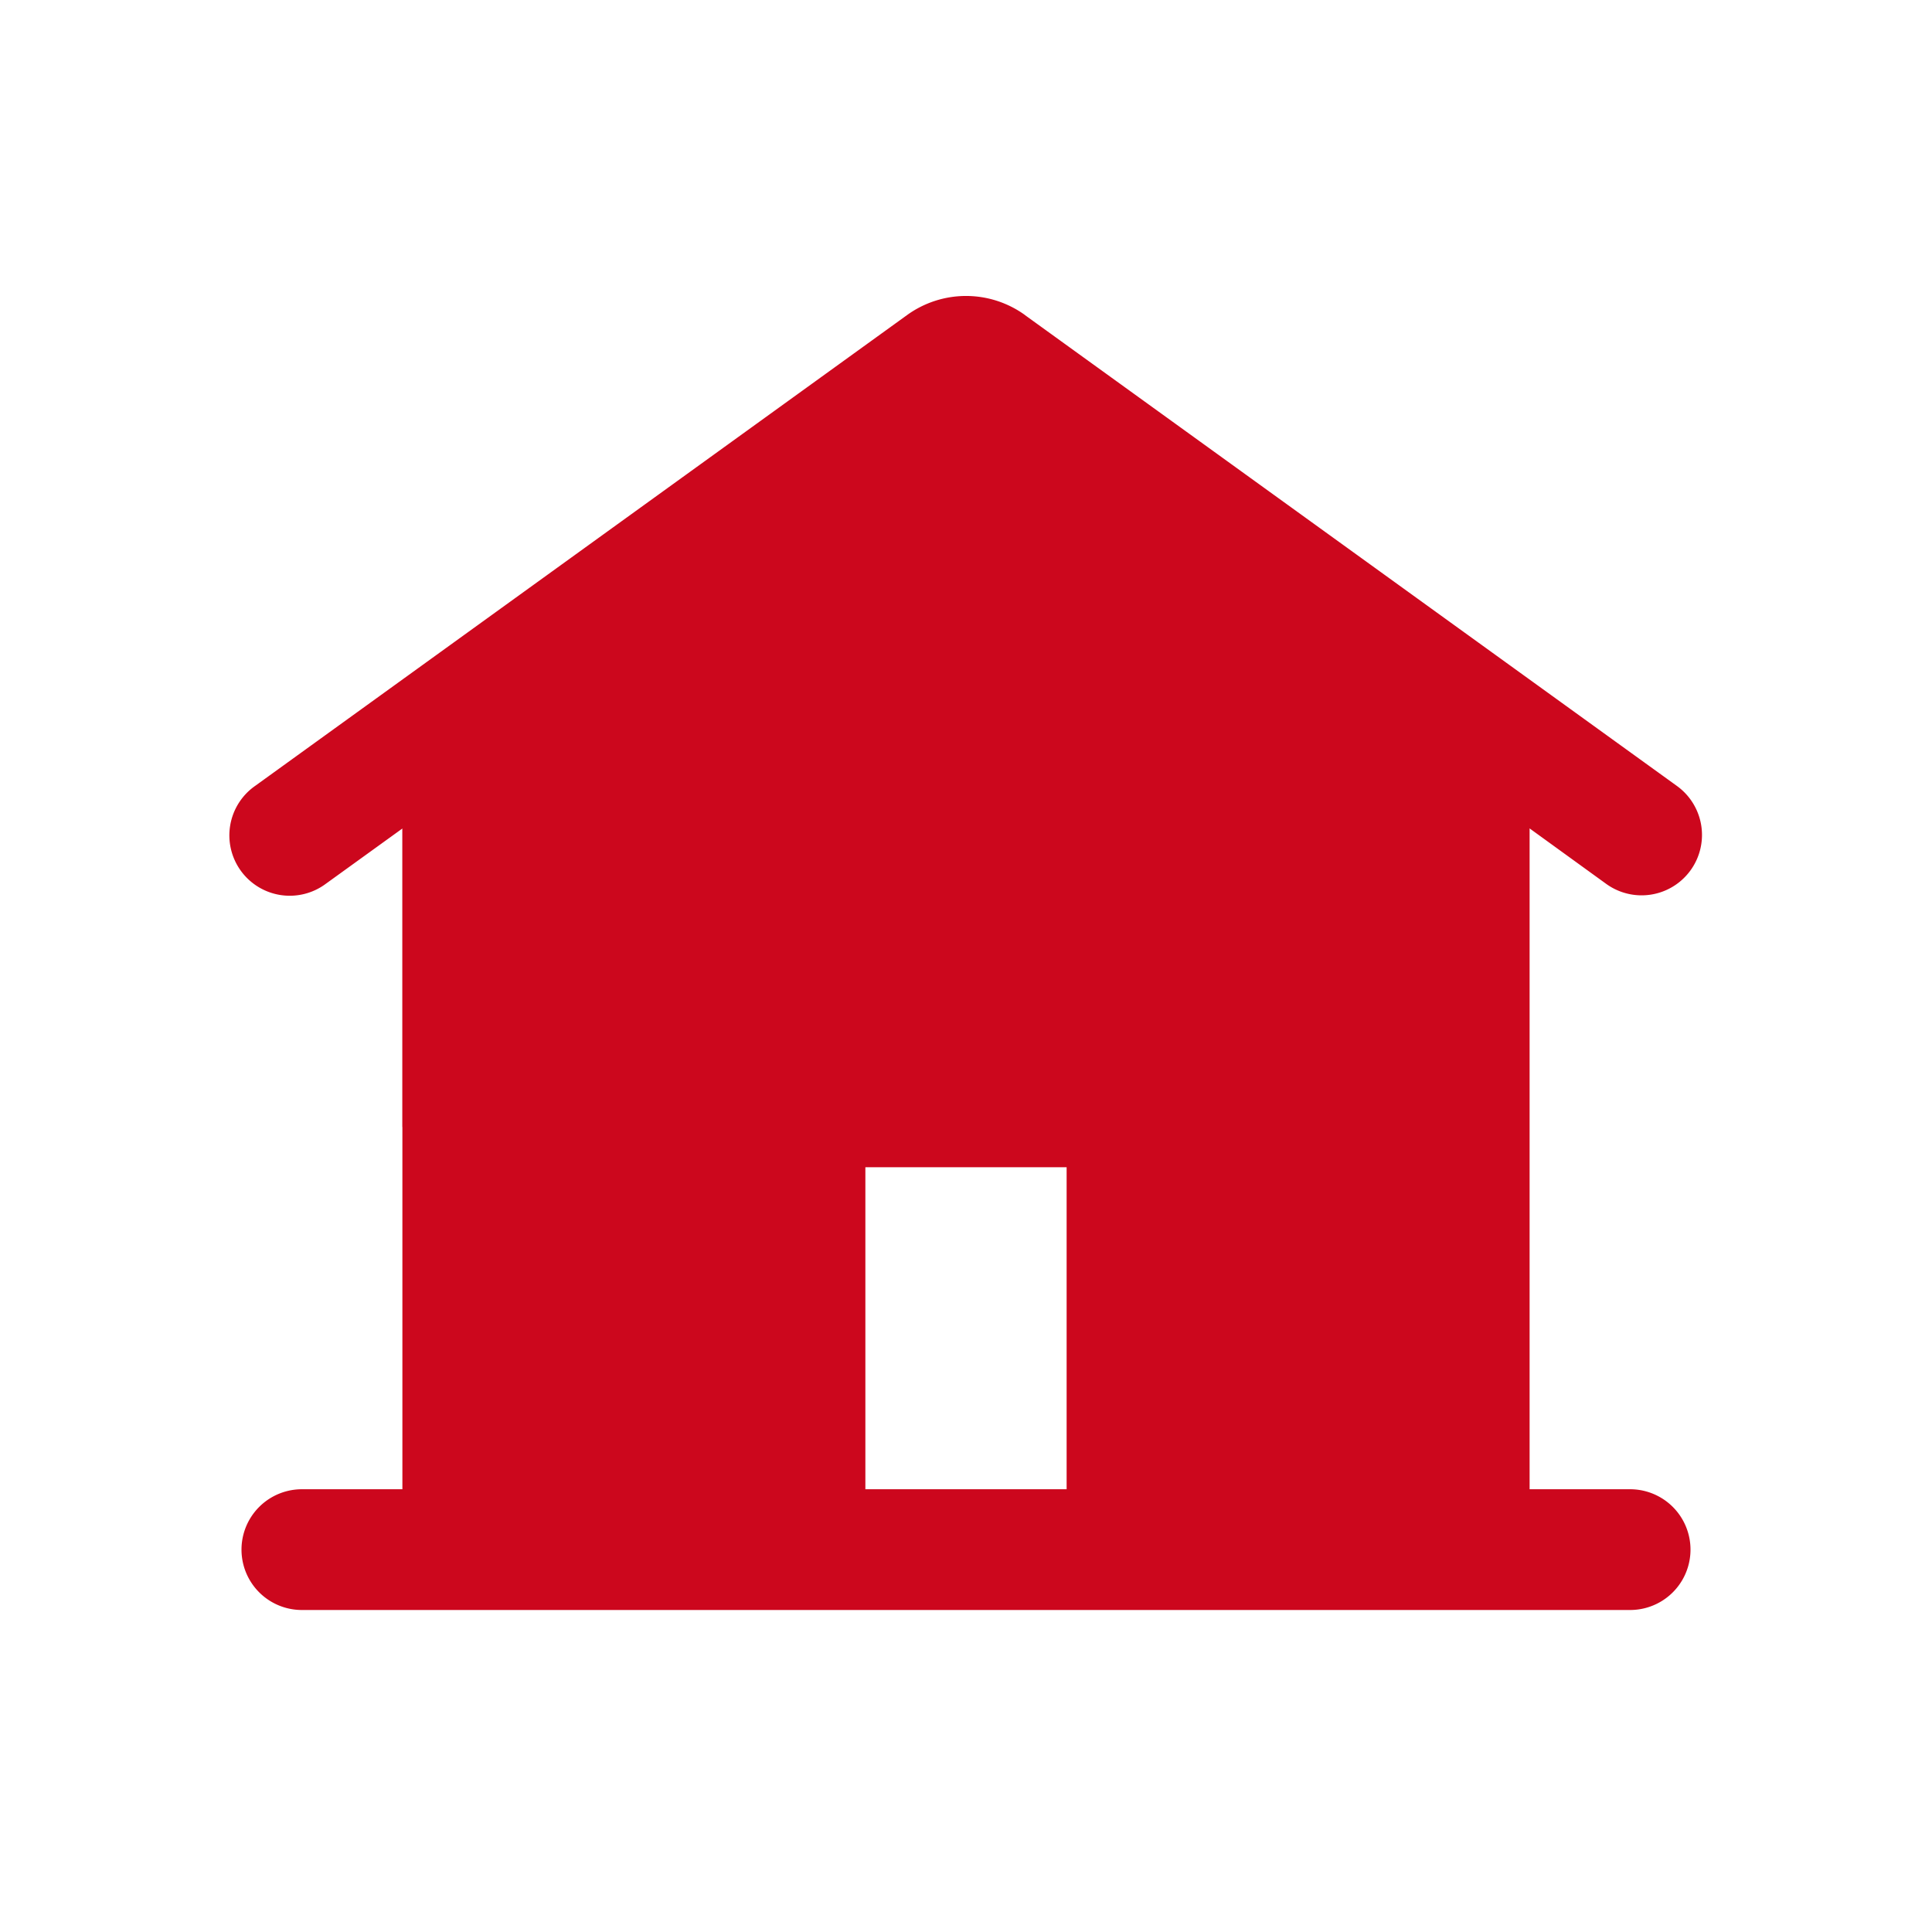
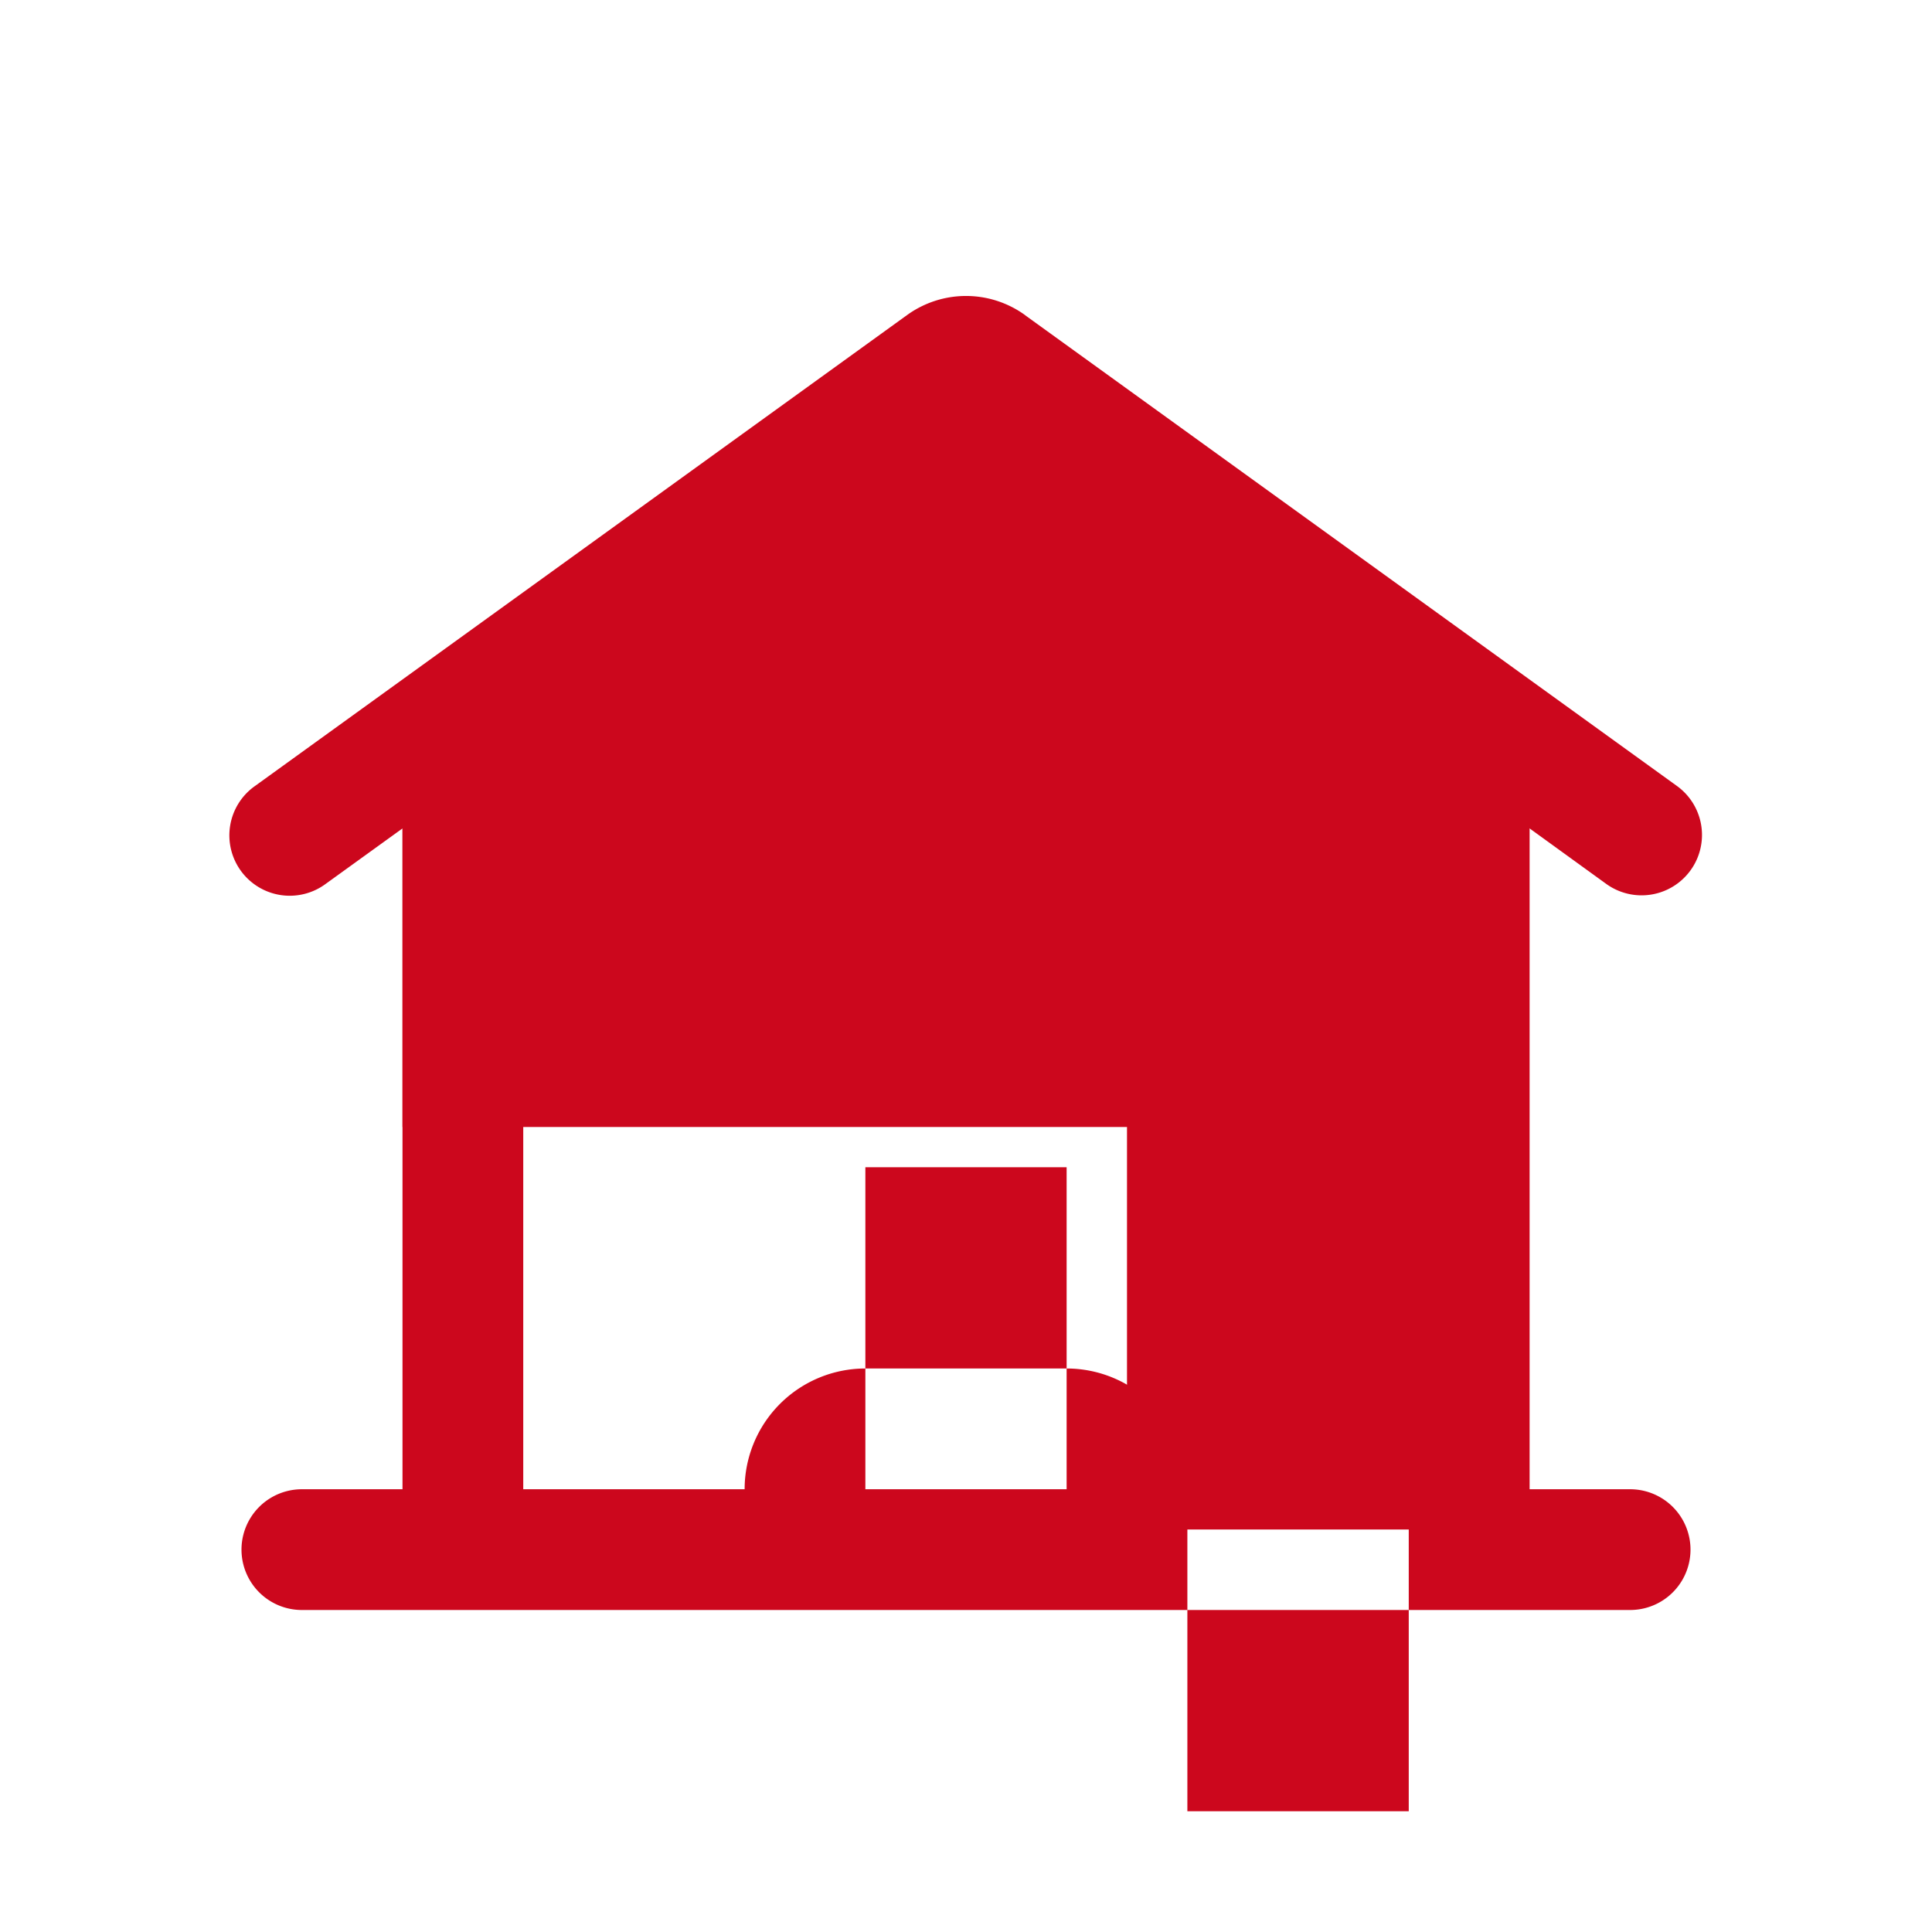
<svg xmlns="http://www.w3.org/2000/svg" class="ths-icon ths-icon--home" aria-hidden="true" viewBox="0 0 24 24">
-   <path d="M12.732 3.914l8.1 5.85a.75.75 0 01-.879 1.216L19 10.29v8.21h1.25a.75.75 0 010 1.5H3.75a.75.75 0 010-1.5H5v-8.209l-.953.688a.75.75 0 11-.878-1.216l8.1-5.85a1.25 1.25 0 011.463 0zM12 5.235L6.5 9.208V18.5h2.75v-4a1.5 1.5 0 011.5-1.5h2.5a1.5 1.5 0 011.5 1.5v4h2.75V9.208L12 5.235zm1.25 9.265h-2.5v4h2.5v-4z" fill="#cc071d" />// ractangle<rect x="5" y="9" width="5" height="10" fill="#cc071d" />
-   <rect x="14" y="9" width="5" height="10" fill="#cc071d" />
+   <path d="M12.732 3.914l8.1 5.85a.75.75 0 01-.879 1.216L19 10.29v8.21h1.25a.75.75 0 010 1.5H3.75a.75.75 0 010-1.5H5v-8.209l-.953.688a.75.75 0 11-.878-1.216l8.1-5.85a1.25 1.25 0 011.463 0zM12 5.235L6.5 9.208V18.5h2.75a1.5 1.5 0 011.5-1.5h2.5a1.5 1.5 0 011.5 1.5v4h2.75V9.208L12 5.235zm1.25 9.265h-2.5v4h2.5v-4z" fill="#cc071d" />// ractangle<rect x="14" y="9" width="5" height="10" fill="#cc071d" />
  <rect x="5" y="9" width="10" height="5" fill="#cc071d" />
  <polygon points="12,5 5,10 19,10" fill="#cc071d" />
</svg>